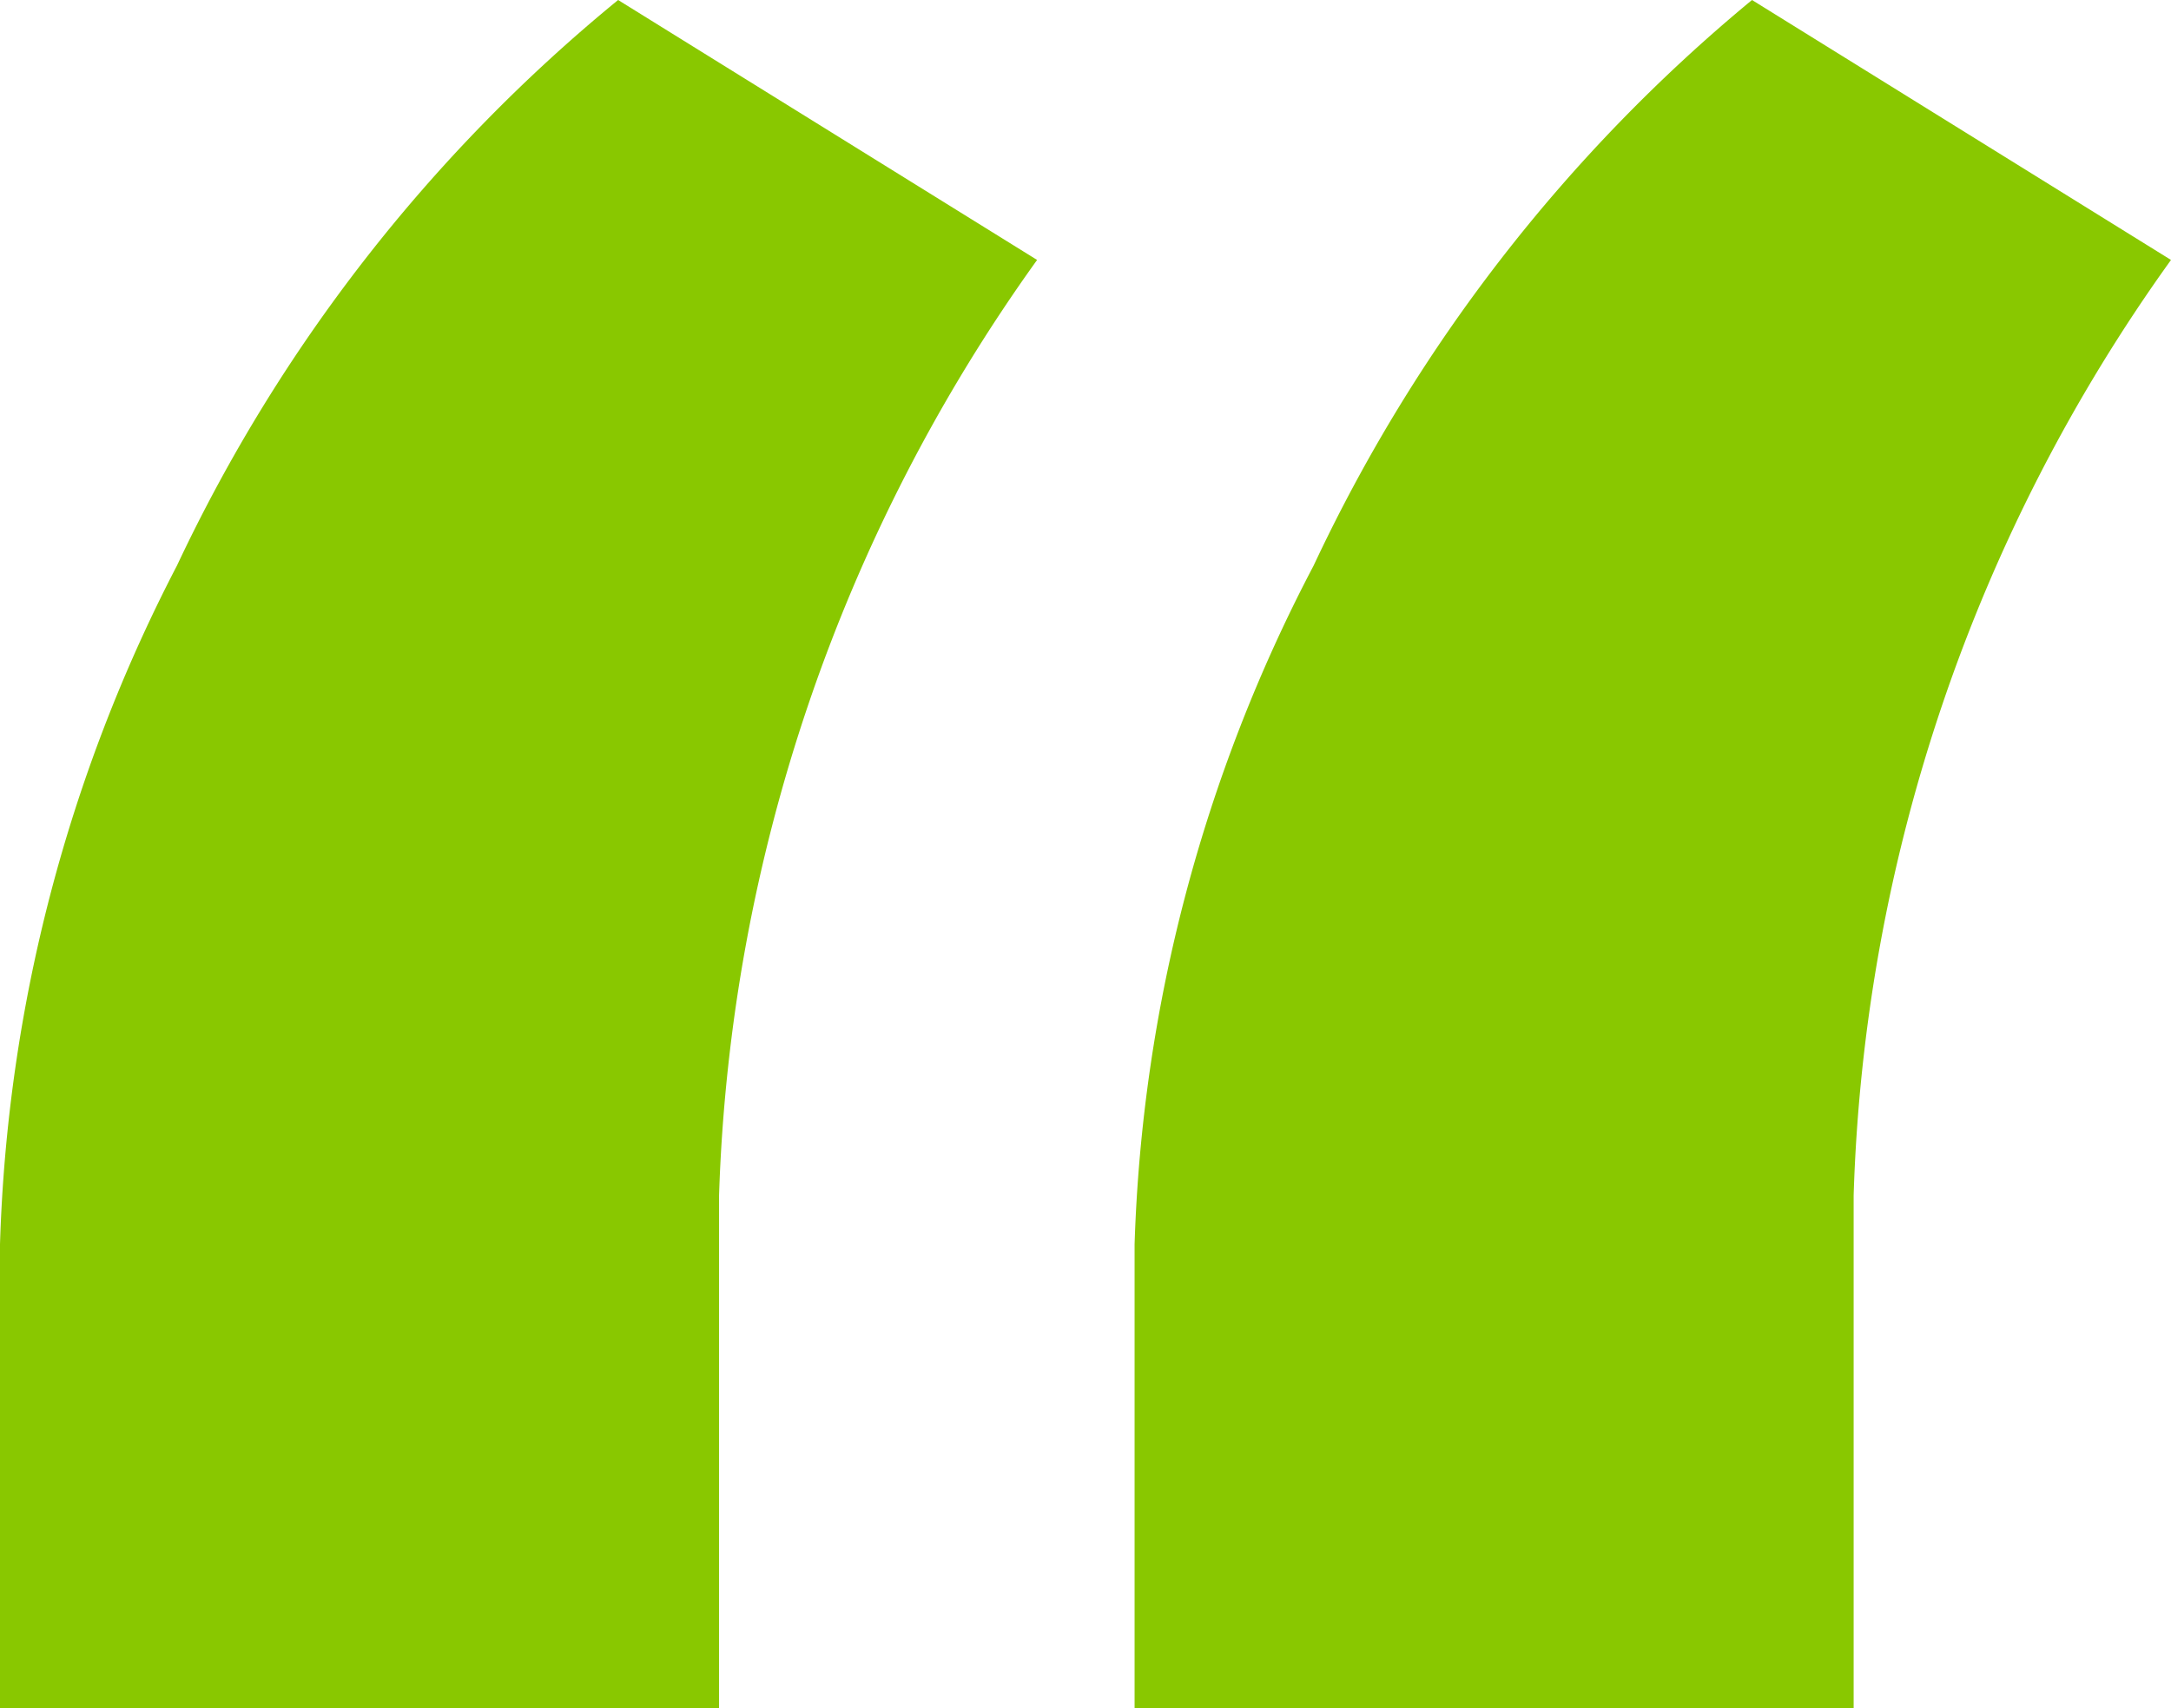
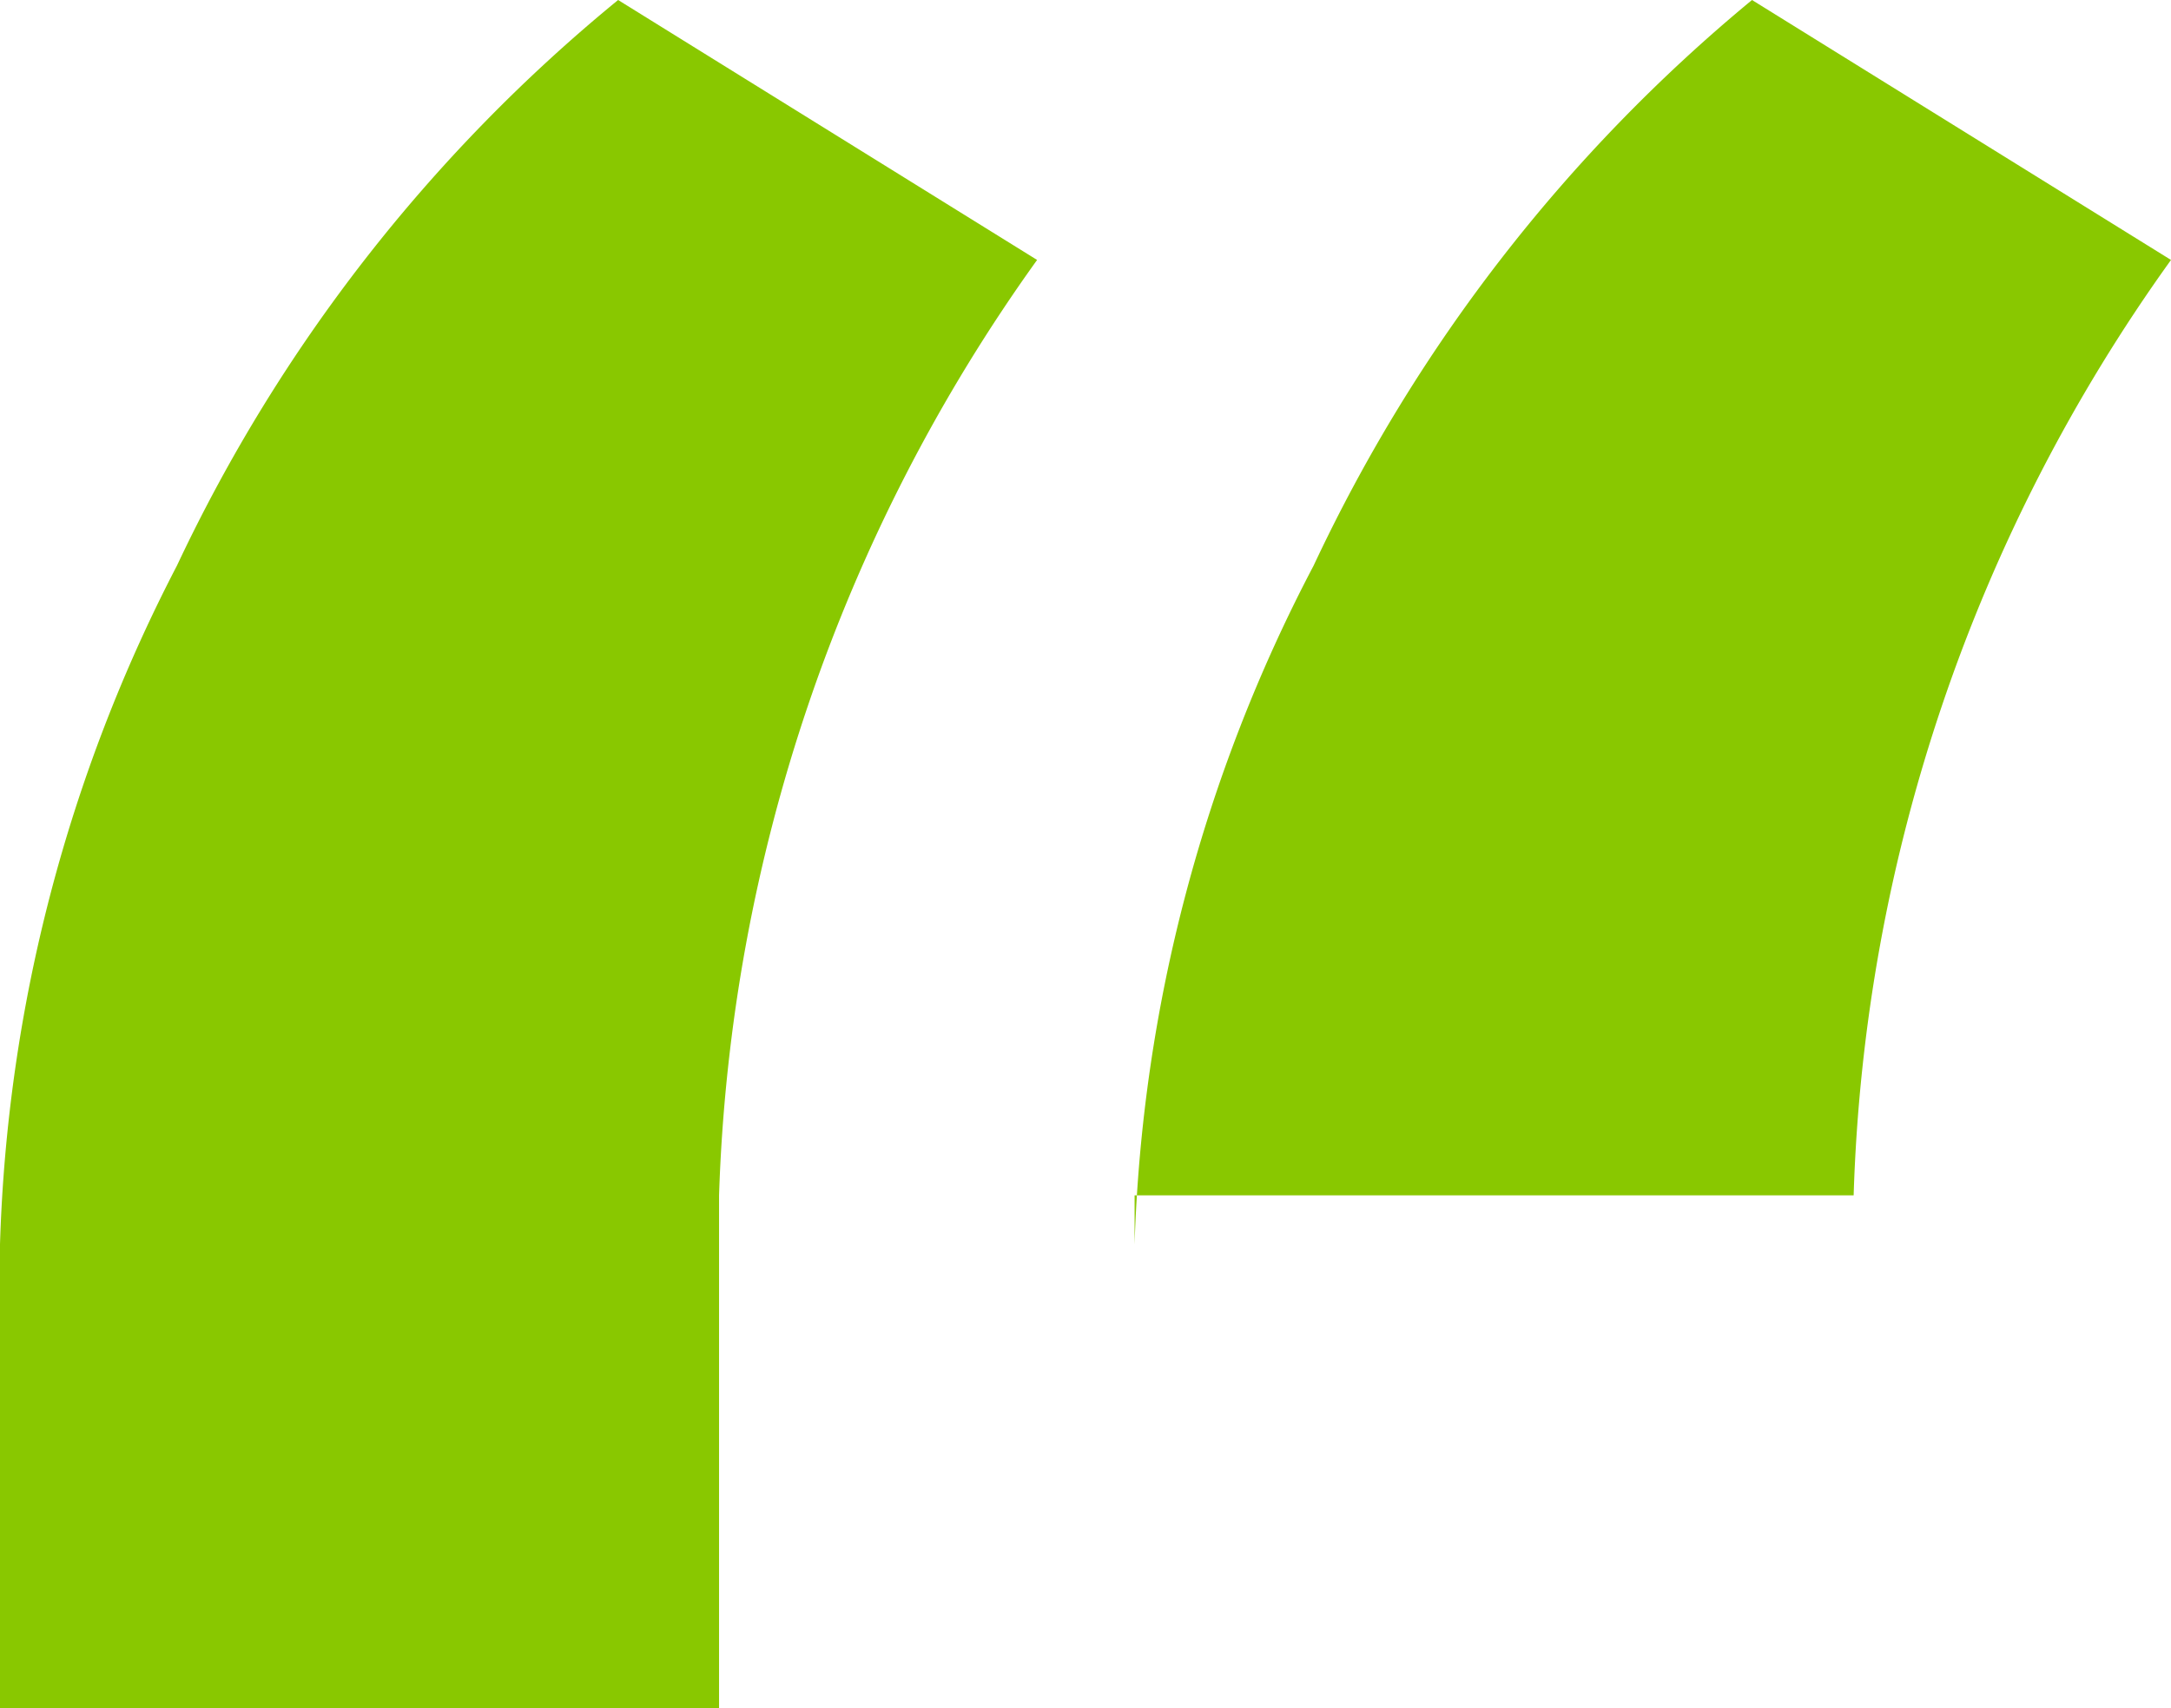
<svg xmlns="http://www.w3.org/2000/svg" id="圖層_1" data-name="圖層 1" viewBox="0 0 31.4 24.71">
  <defs>
    <style>.cls-1{fill:#89c800;}</style>
  </defs>
  <title>mark_large_89c800</title>
-   <path id="_" data-name=" " class="cls-1" d="M8.94,0,15,3.76A24.55,24.55,0,0,0,10.4,17.29v7.42H0V18A22.77,22.77,0,0,1,2.56,8.18,23.49,23.49,0,0,1,8.94,0Zm16.4,0L31.4,3.76a24.47,24.47,0,0,0-4.59,13.53v7.42H16.41V18A22.62,22.62,0,0,1,19,8.18,23.58,23.58,0,0,1,25.34,0Z" />
+   <path id="_" data-name=" " class="cls-1" d="M8.94,0,15,3.76A24.55,24.55,0,0,0,10.4,17.29v7.42H0V18A22.77,22.77,0,0,1,2.56,8.18,23.49,23.49,0,0,1,8.94,0Zm16.4,0L31.4,3.76a24.47,24.47,0,0,0-4.59,13.53H16.41V18A22.62,22.62,0,0,1,19,8.18,23.58,23.58,0,0,1,25.34,0Z" />
</svg>